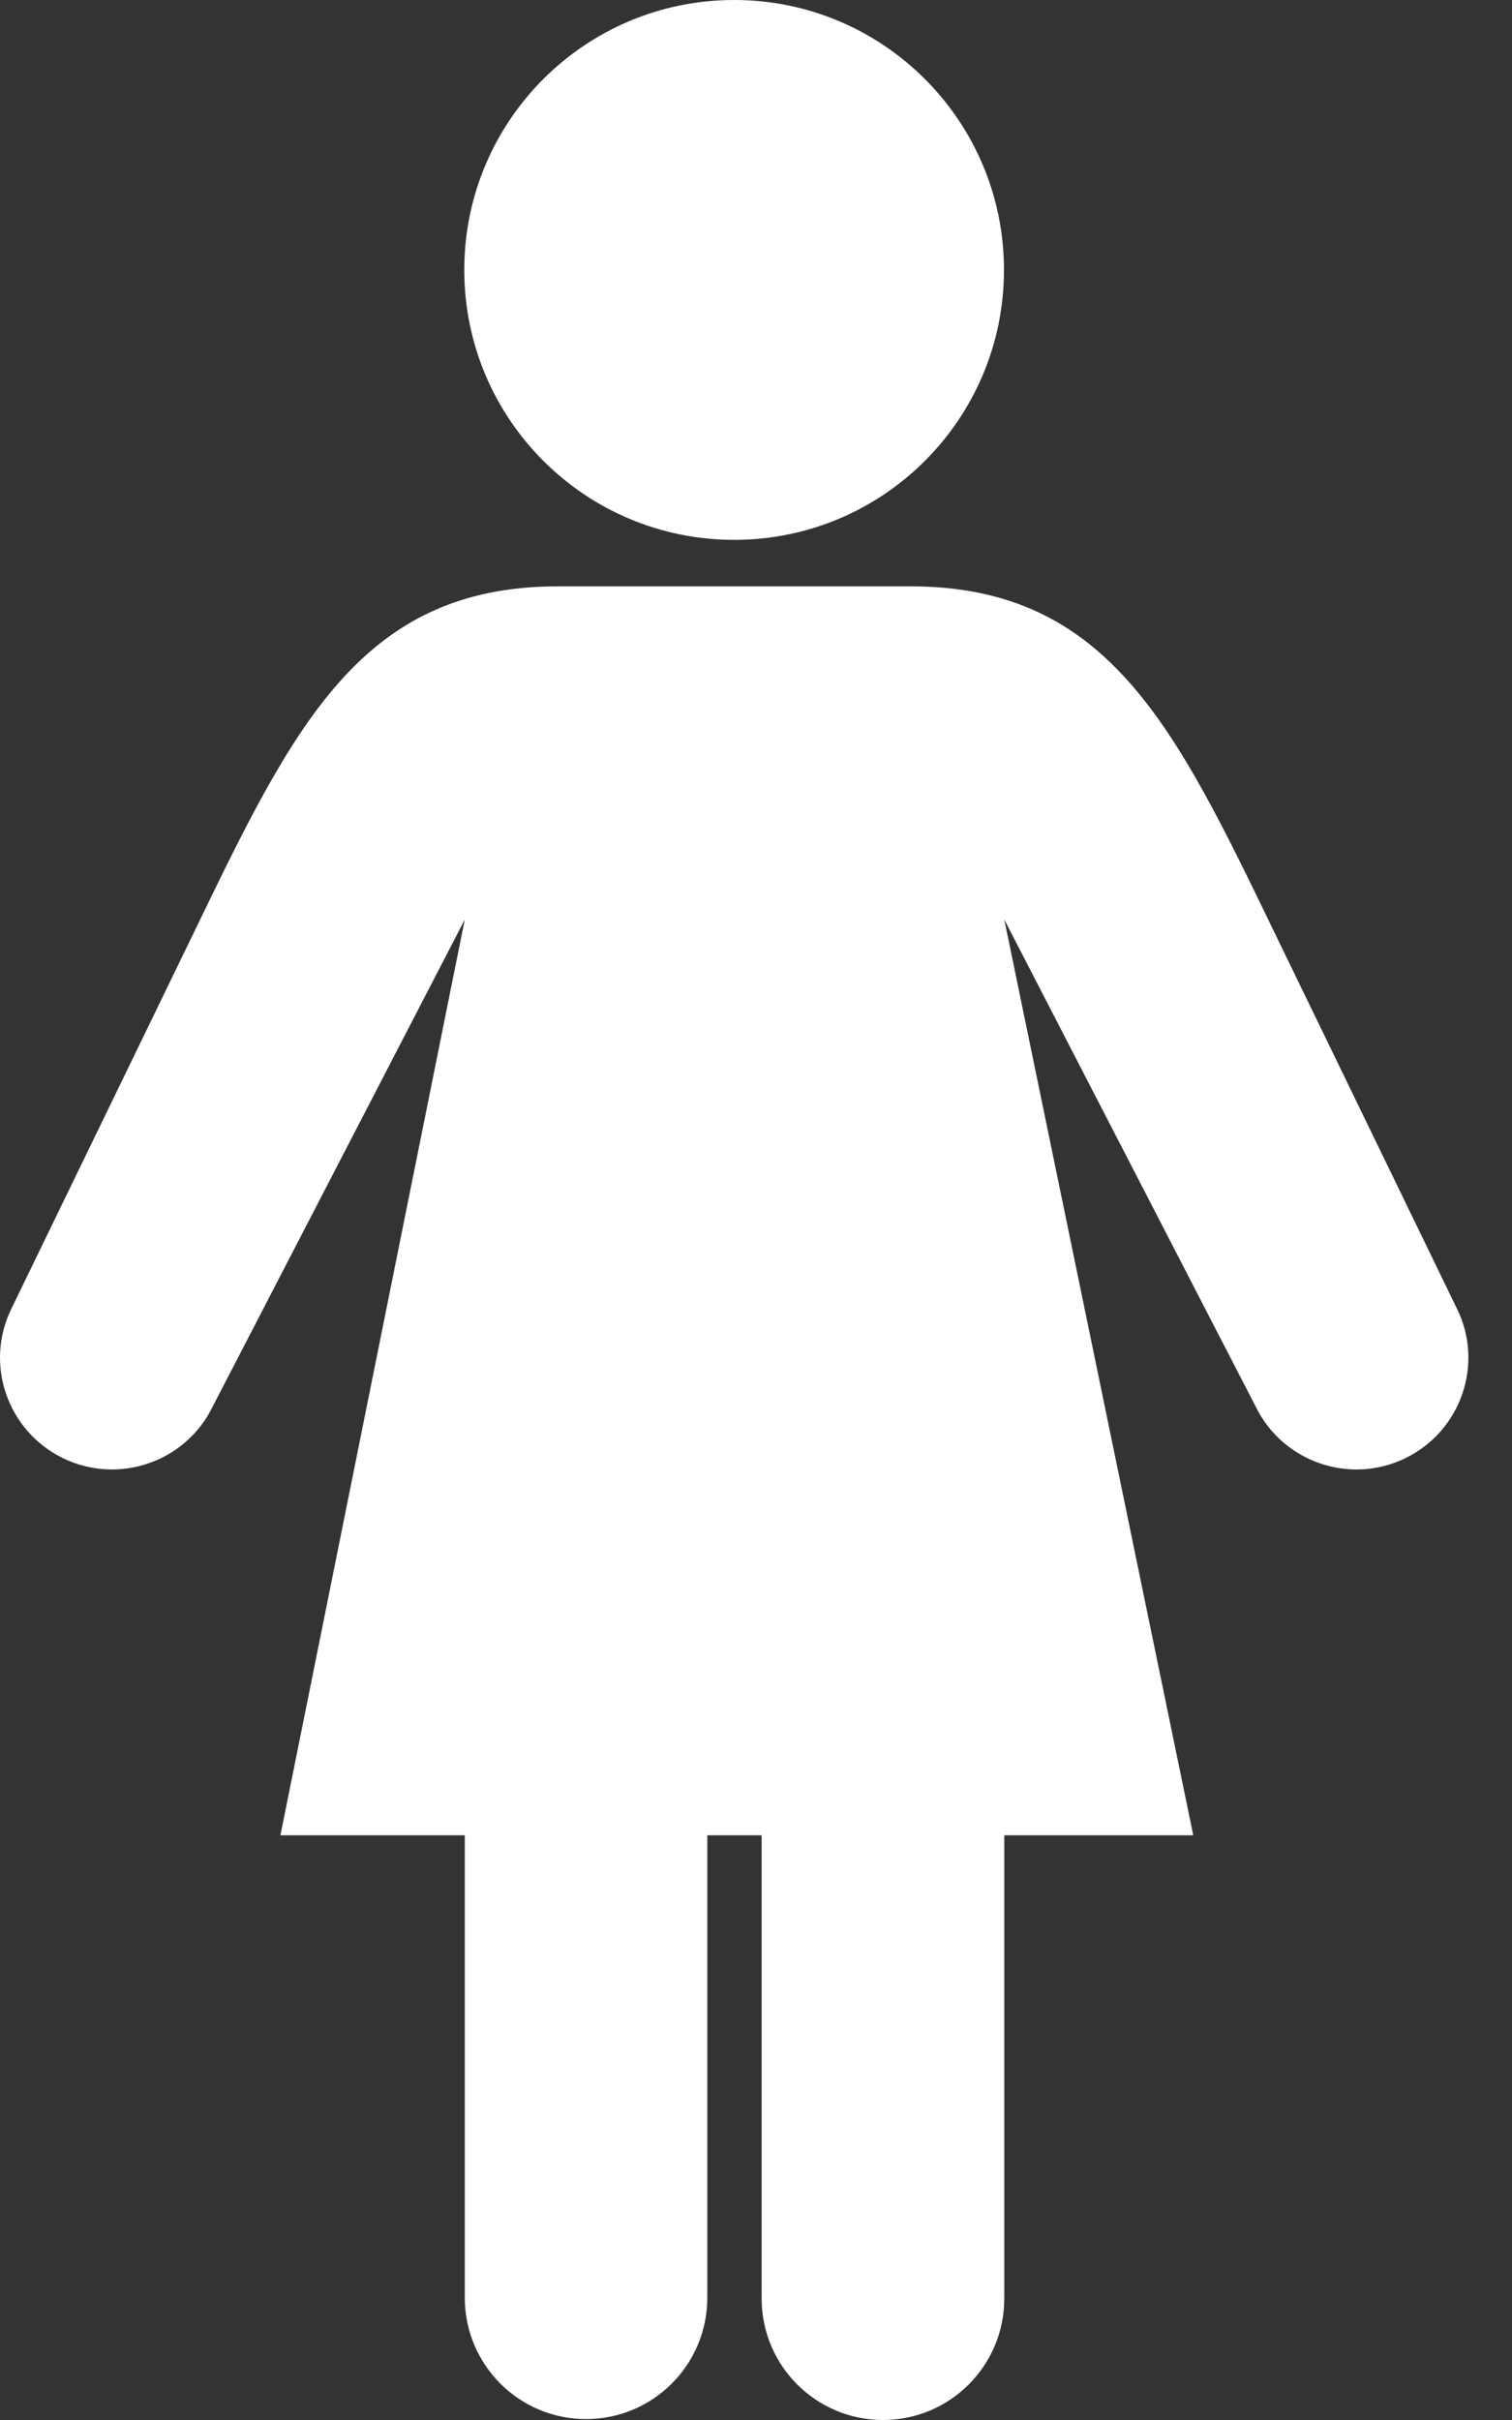
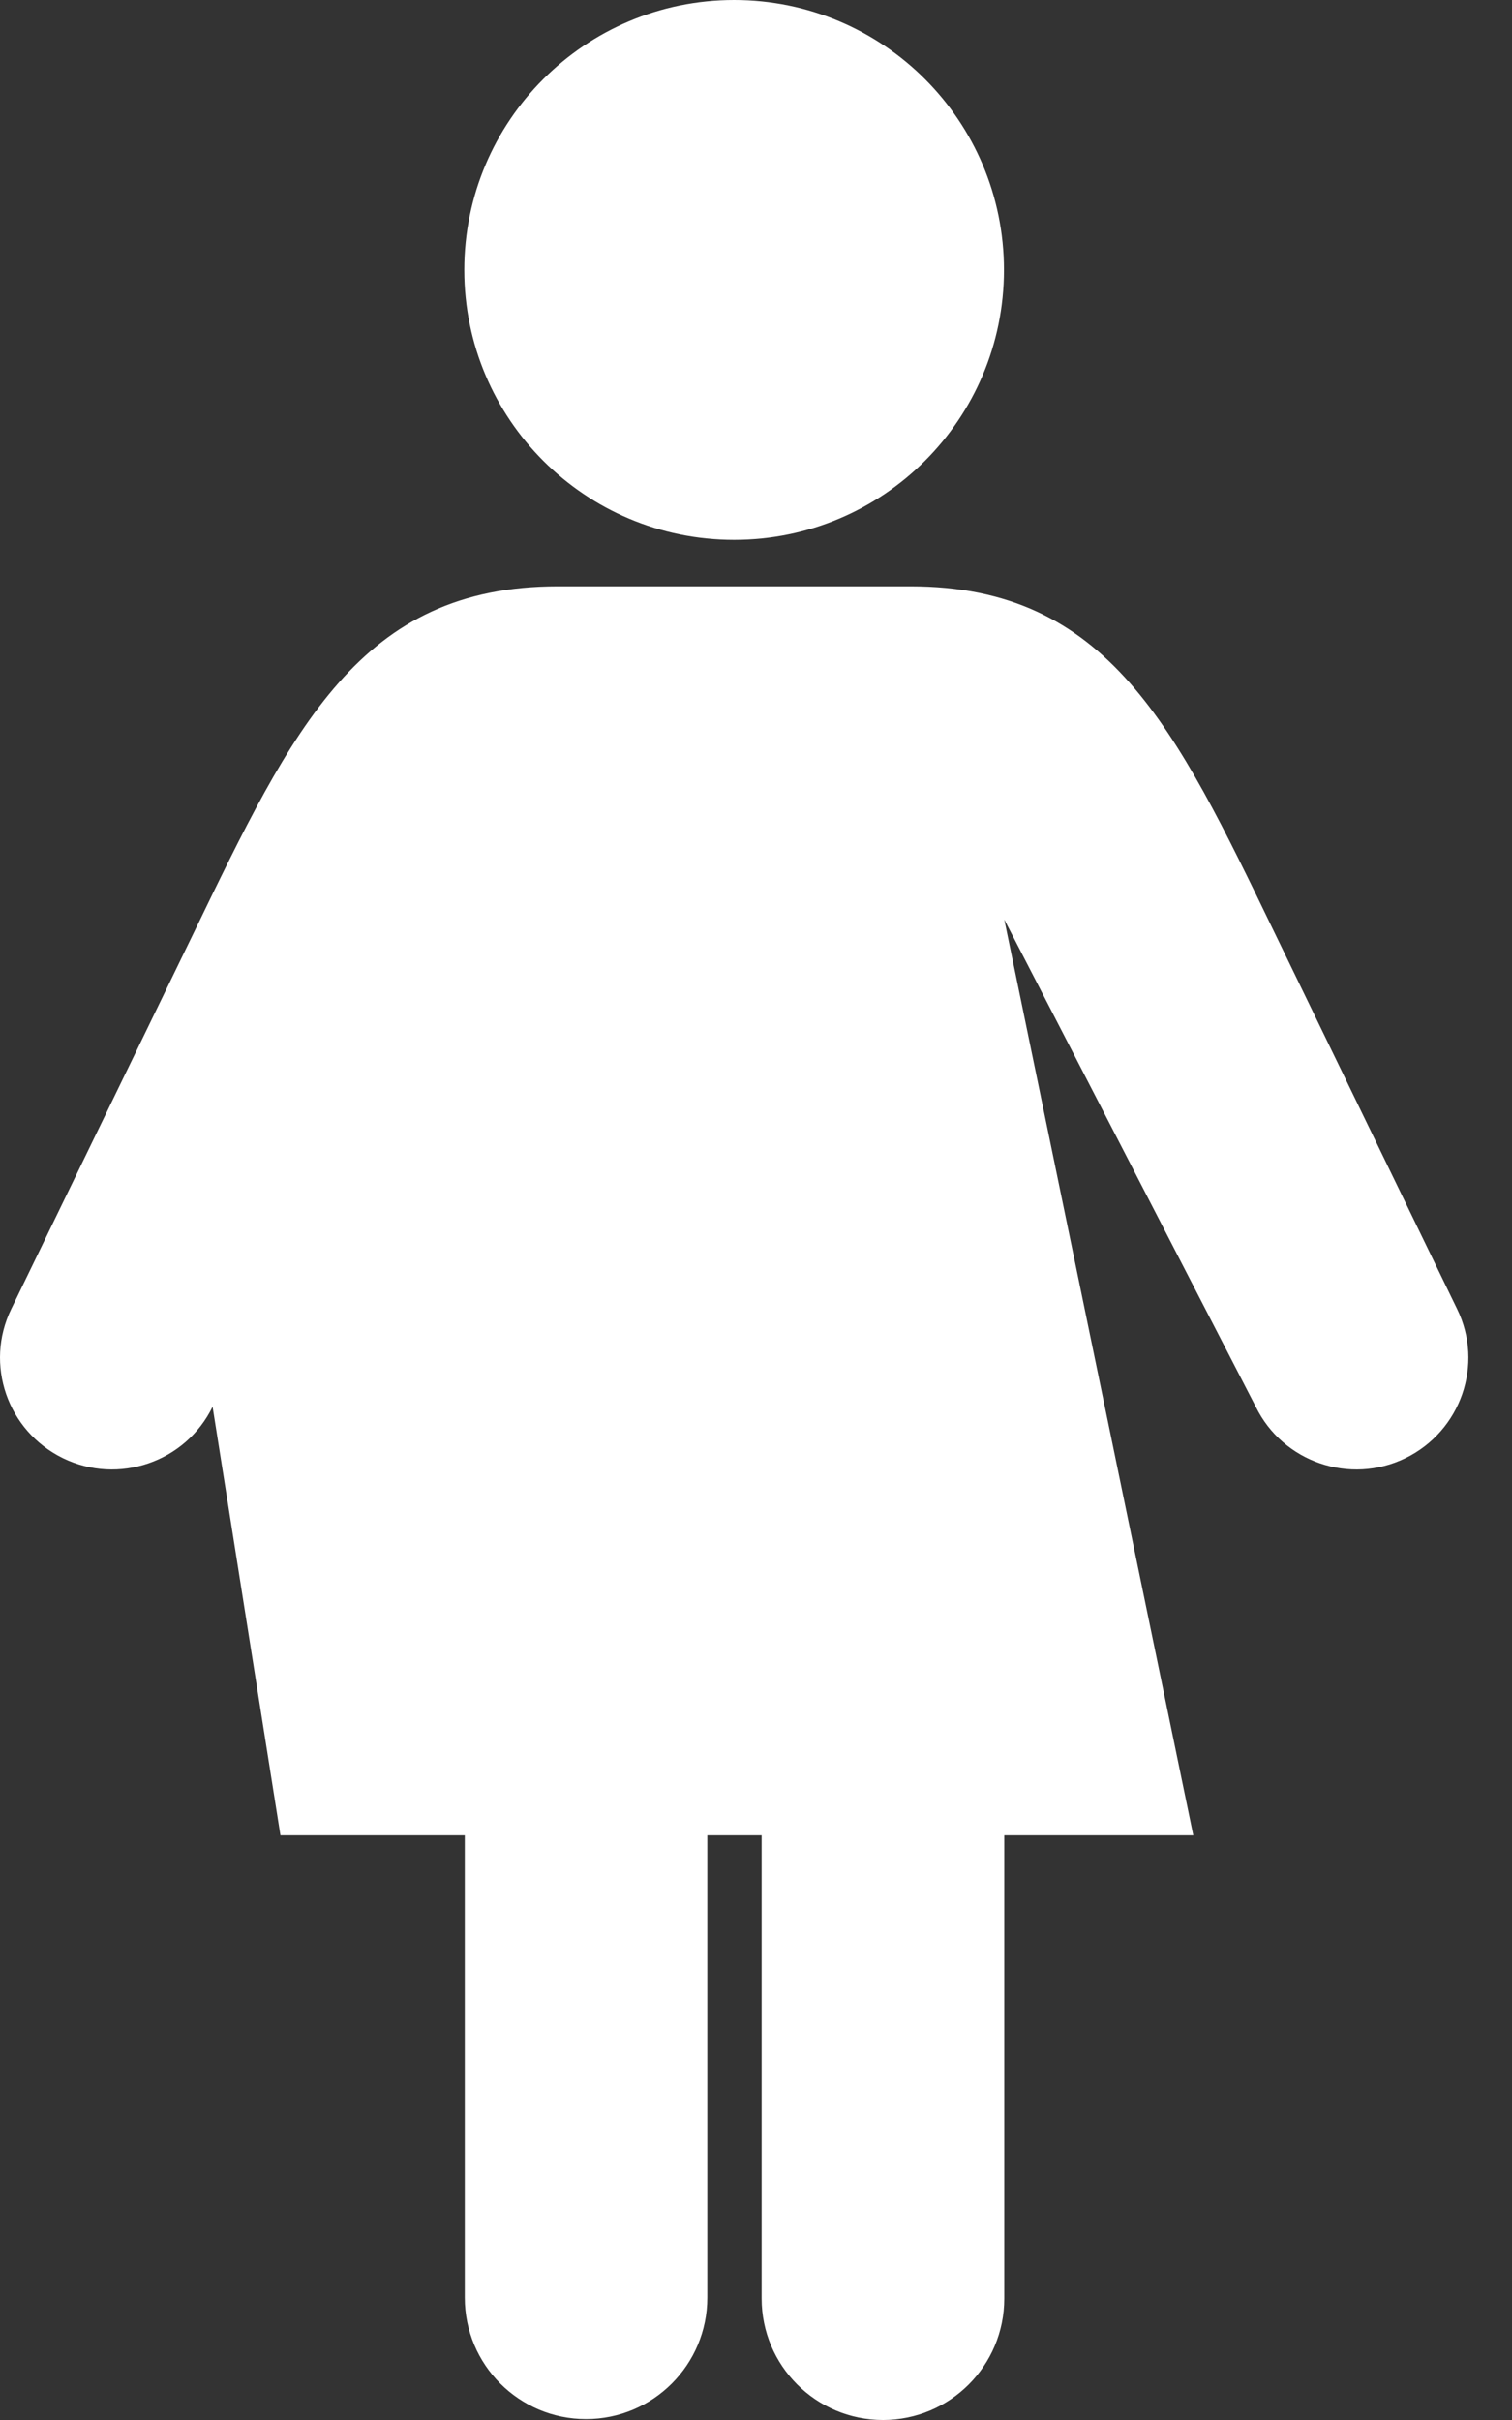
<svg xmlns="http://www.w3.org/2000/svg" width="15" height="24" viewBox="0 0 15 24" fill="none">
  <rect x="0" y="0" width="15" height="24" fill="#333333" stroke="none" />
-   <path d="M13.943 14.461C13.393 14.729 12.727 14.501 12.458 13.951L9.963 9.119L11.838 18.201H9.963V22.796C9.963 23.461 9.425 24 8.76 24C8.095 24 7.556 23.461 7.556 22.796V18.201H7.017V22.787C7.017 23.452 6.479 23.991 5.814 23.991C5.149 23.991 4.611 23.452 4.611 22.787V18.201H2.782L4.611 9.119L2.109 13.951C1.841 14.501 1.174 14.729 0.624 14.461C0.074 14.192 -0.156 13.531 0.112 12.981L1.921 9.253C2.907 7.215 3.572 5.815 5.535 5.815H9.032C10.996 5.815 11.66 7.215 12.646 9.253L14.455 12.981C14.724 13.531 14.493 14.192 13.943 14.461ZM7.283 5.354C8.762 5.354 9.96 4.156 9.96 2.677C9.96 1.199 8.762 0 7.283 0C5.804 0 4.606 1.199 4.606 2.677C4.606 4.156 5.804 5.354 7.283 5.354Z" fill="white" />
+   <path d="M13.943 14.461C13.393 14.729 12.727 14.501 12.458 13.951L9.963 9.119L11.838 18.201H9.963V22.796C9.963 23.461 9.425 24 8.76 24C8.095 24 7.556 23.461 7.556 22.796V18.201H7.017V22.787C7.017 23.452 6.479 23.991 5.814 23.991C5.149 23.991 4.611 23.452 4.611 22.787V18.201H2.782L2.109 13.951C1.841 14.501 1.174 14.729 0.624 14.461C0.074 14.192 -0.156 13.531 0.112 12.981L1.921 9.253C2.907 7.215 3.572 5.815 5.535 5.815H9.032C10.996 5.815 11.66 7.215 12.646 9.253L14.455 12.981C14.724 13.531 14.493 14.192 13.943 14.461ZM7.283 5.354C8.762 5.354 9.96 4.156 9.96 2.677C9.96 1.199 8.762 0 7.283 0C5.804 0 4.606 1.199 4.606 2.677C4.606 4.156 5.804 5.354 7.283 5.354Z" fill="white" />
</svg>